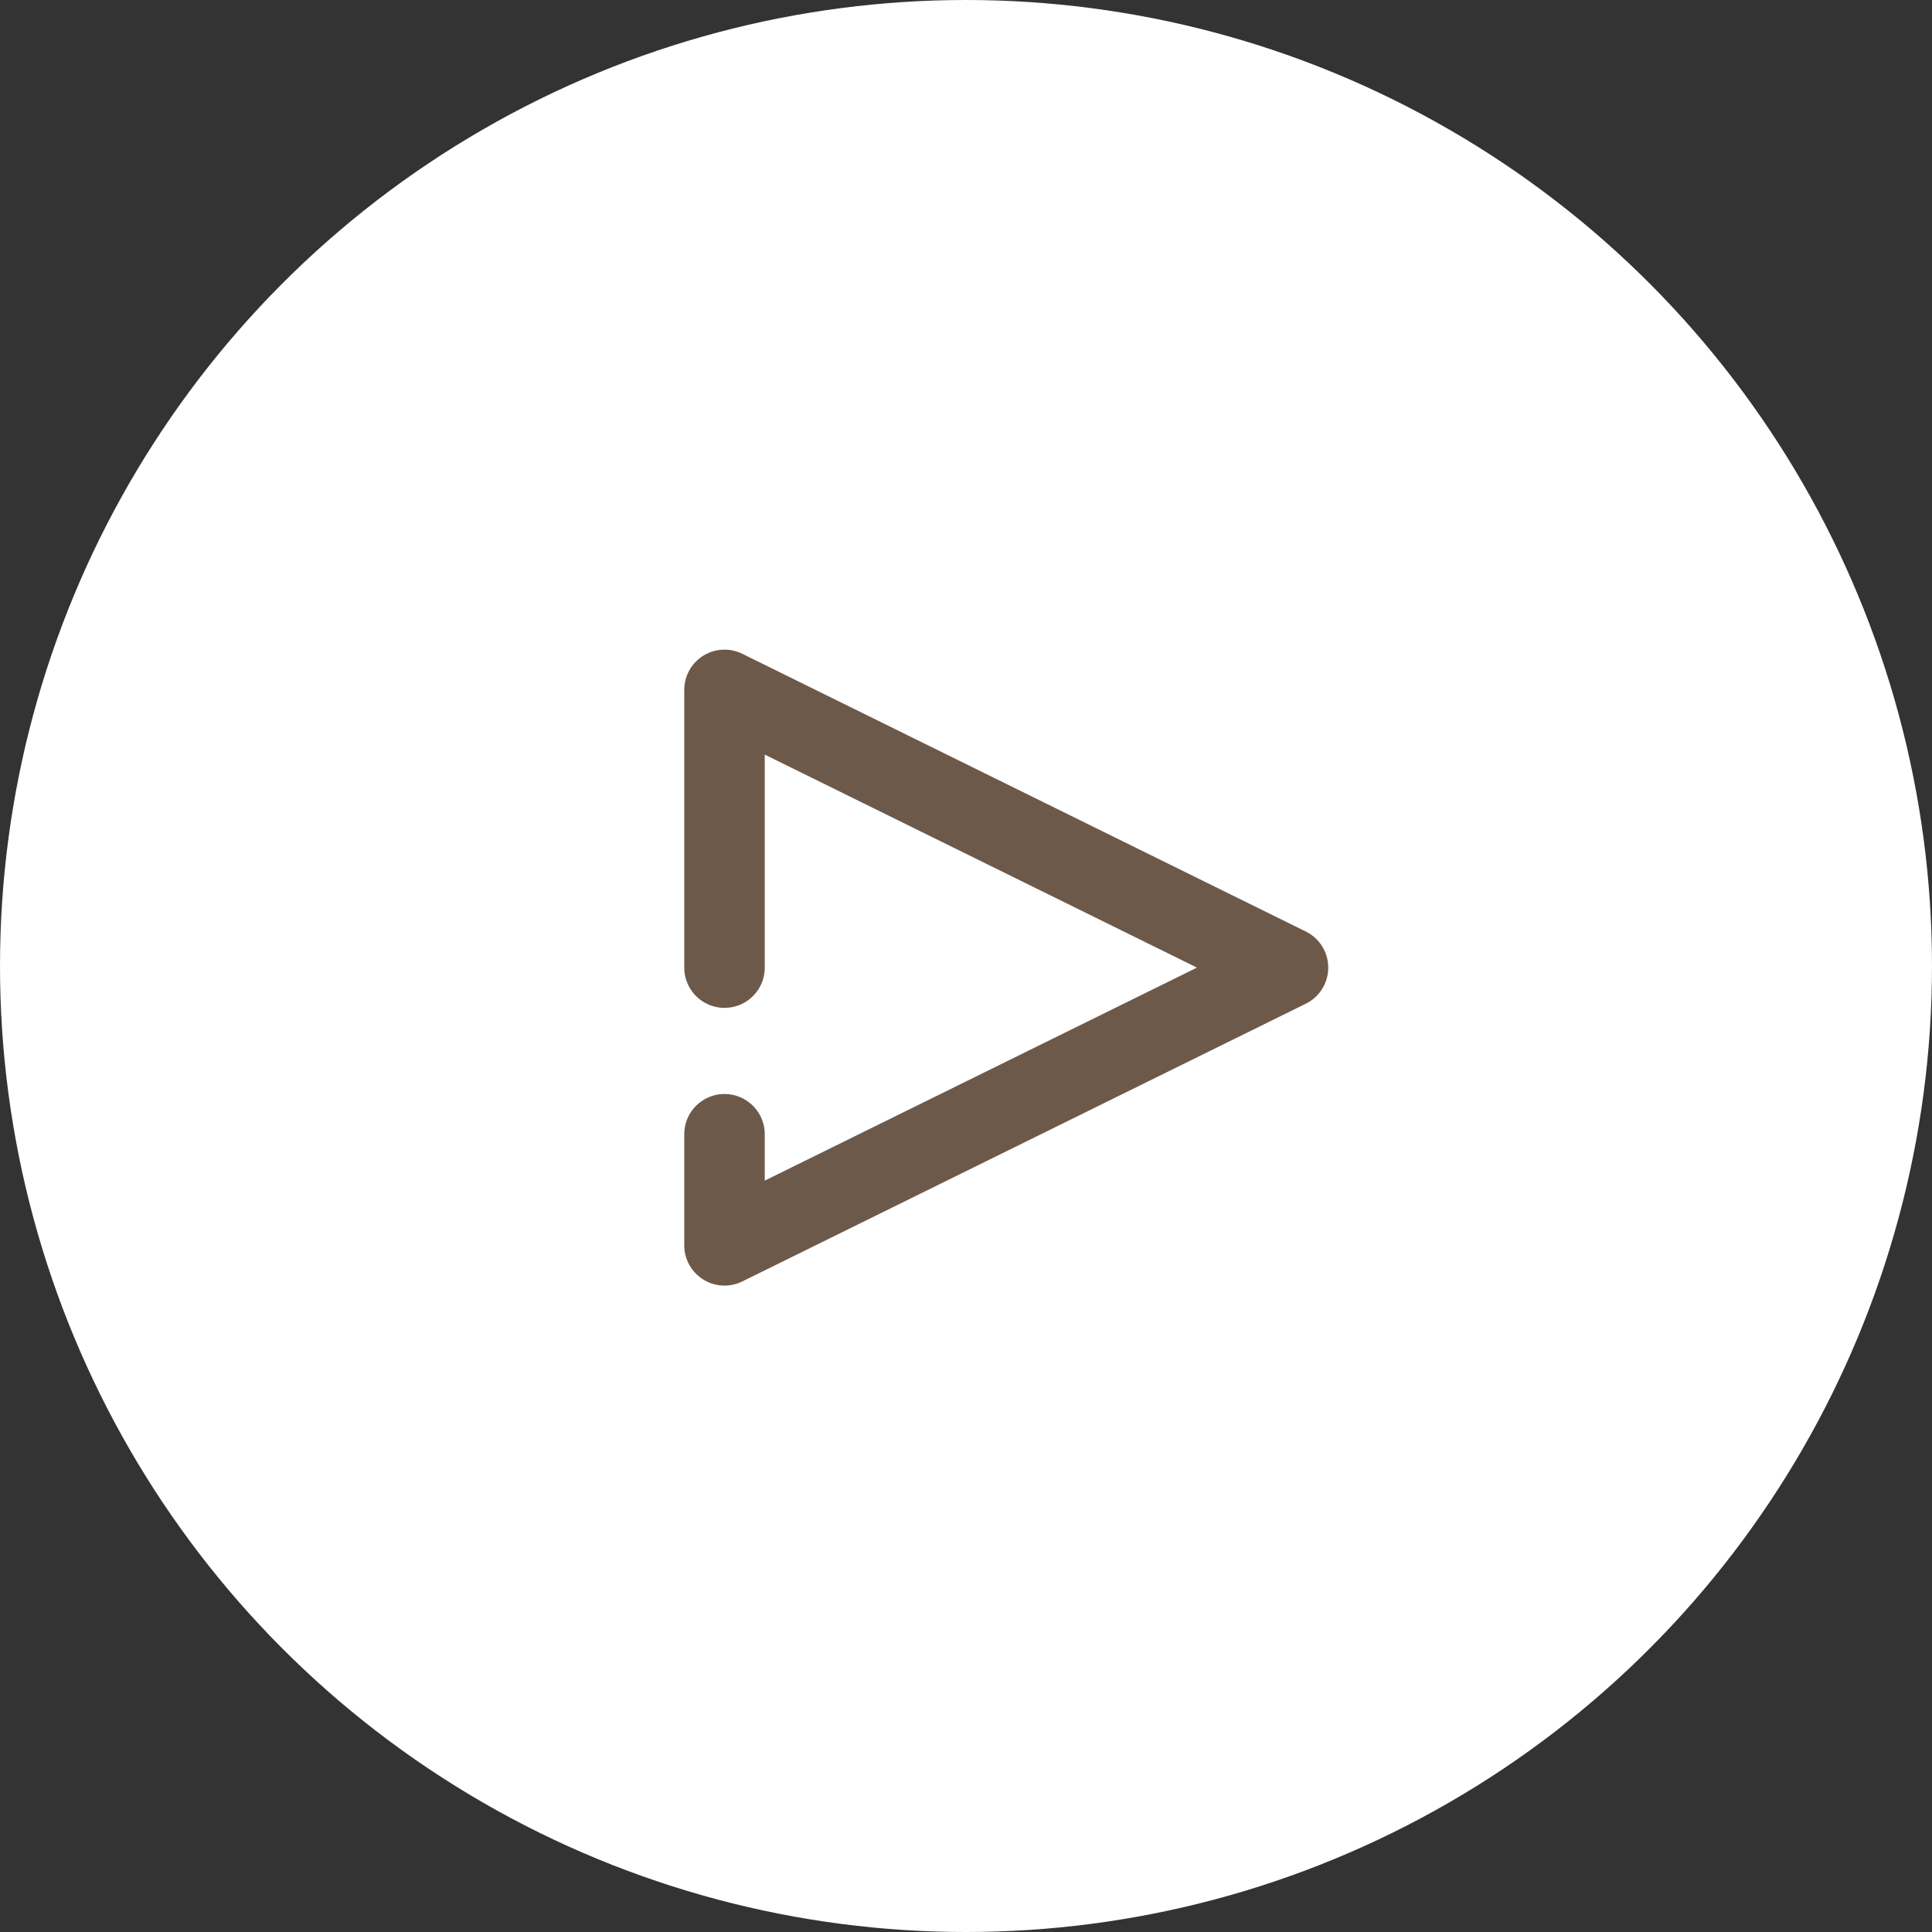
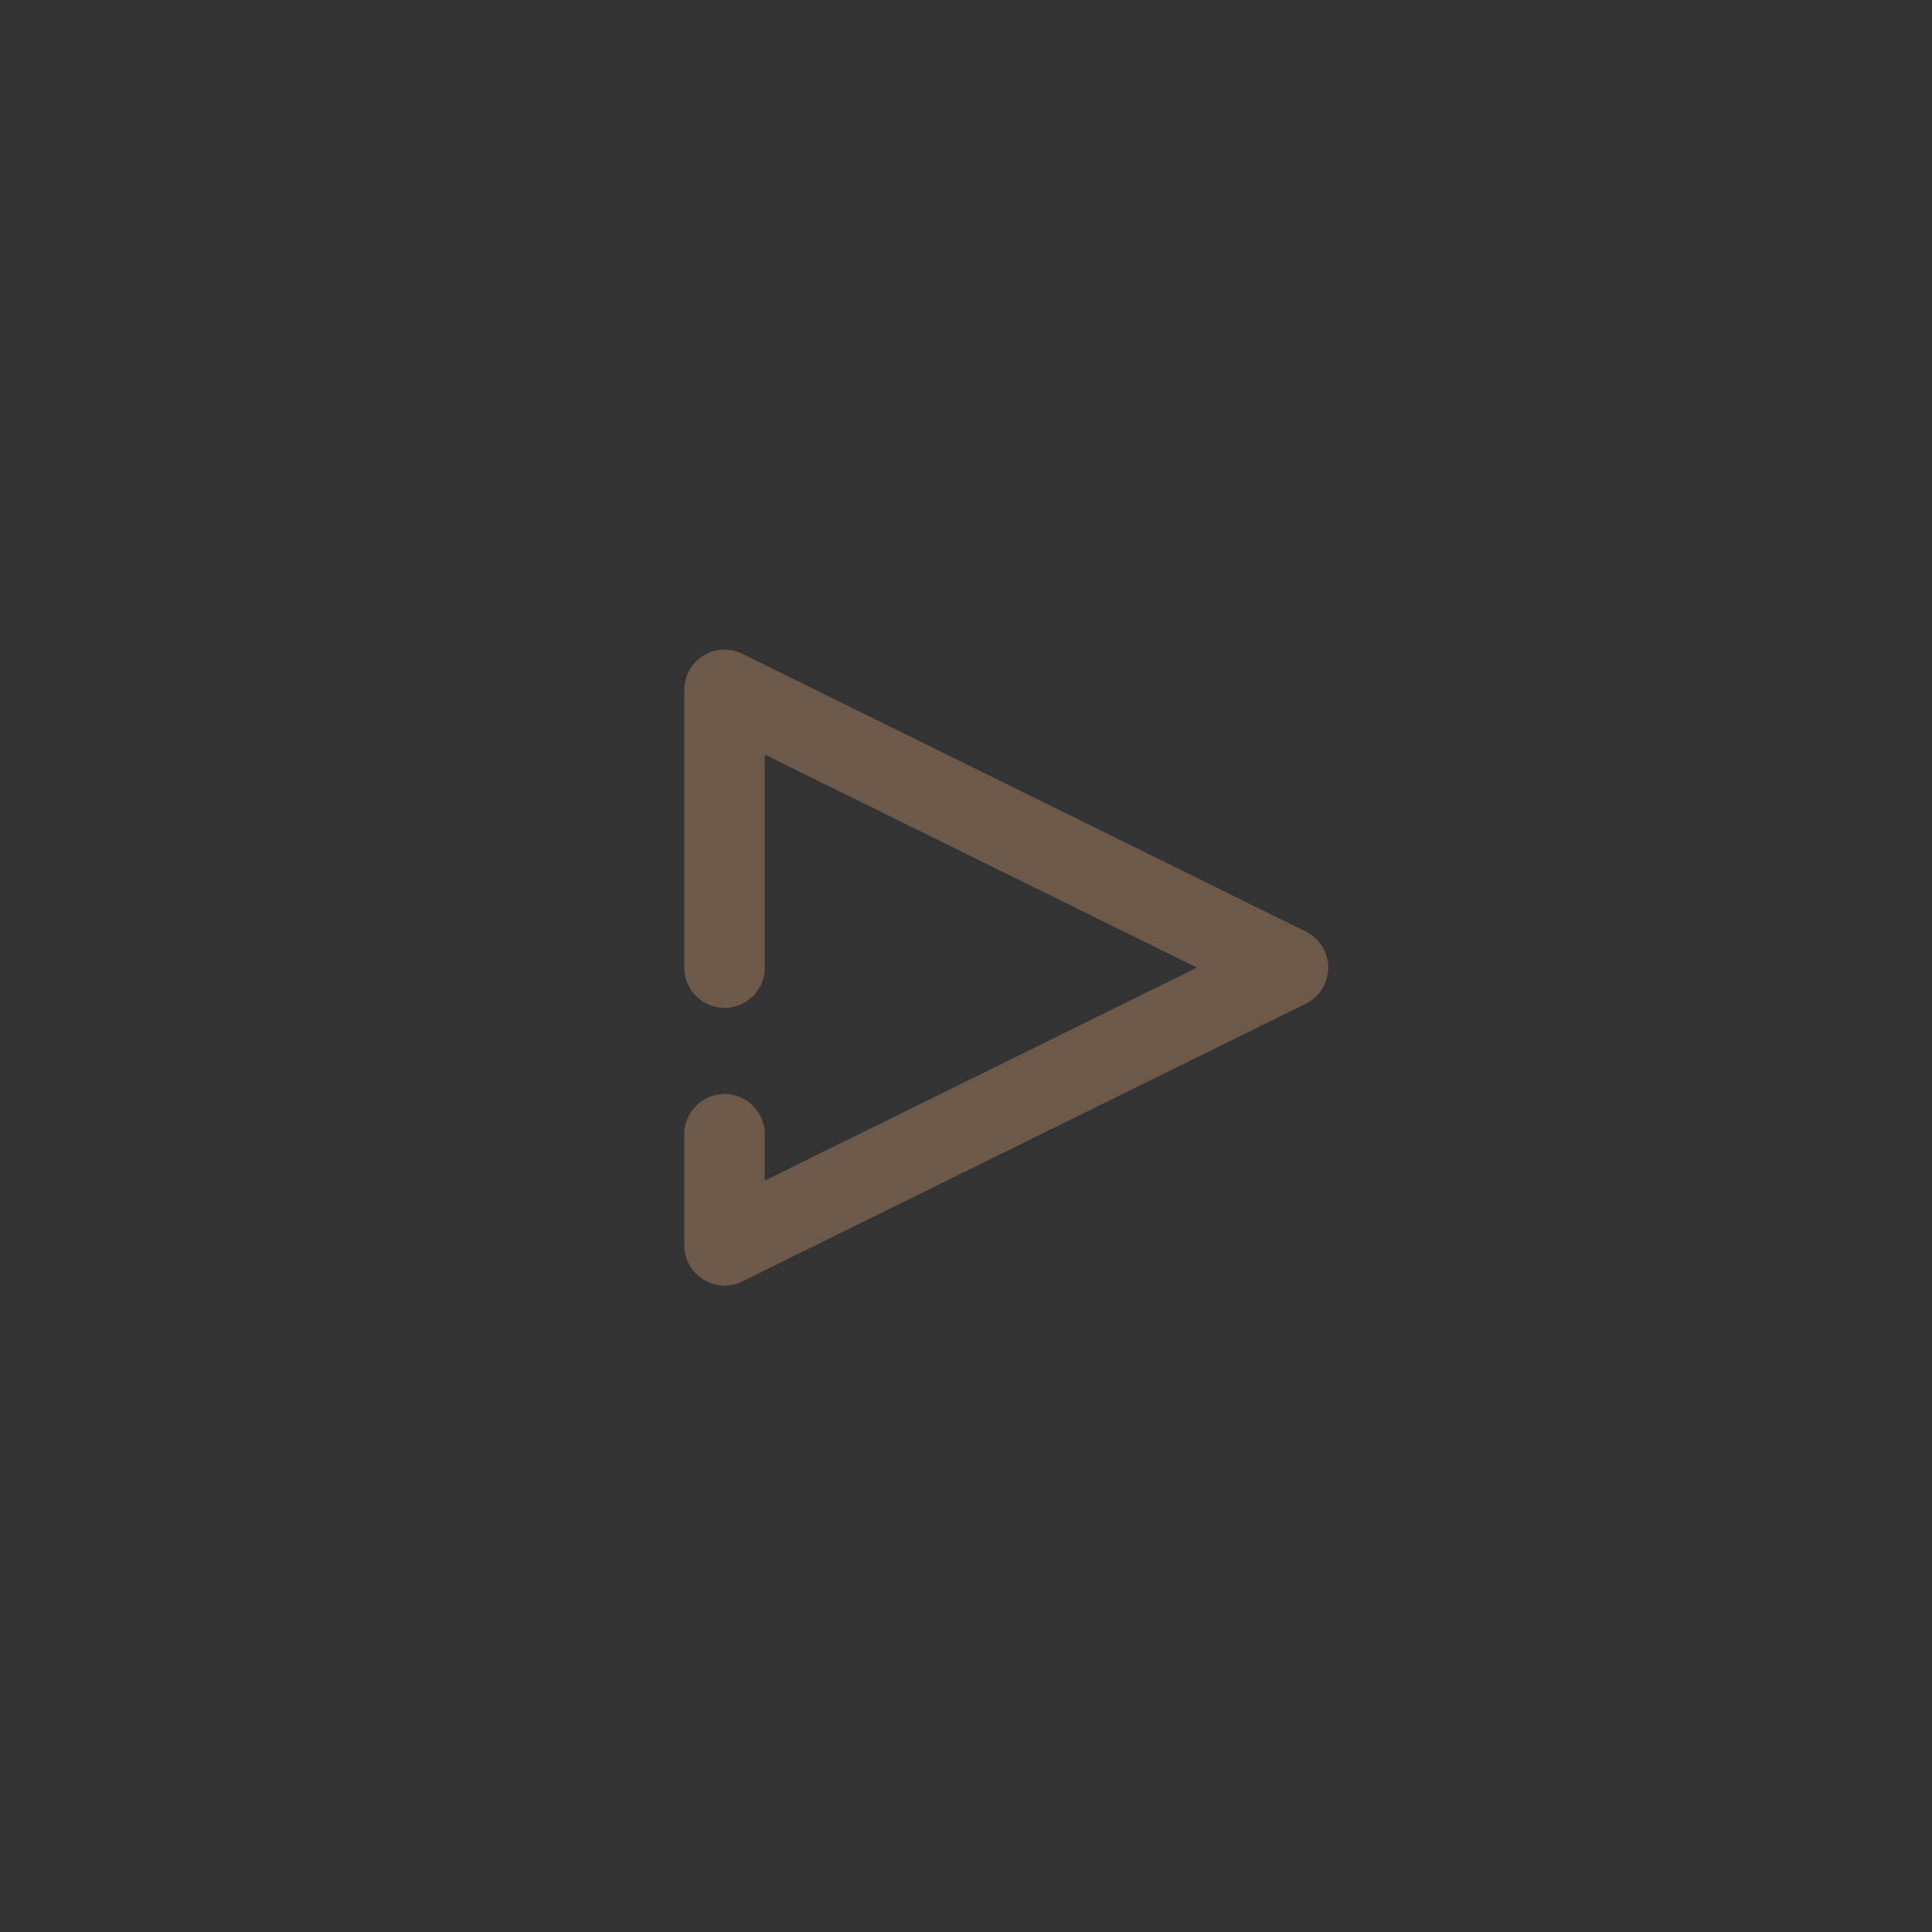
<svg xmlns="http://www.w3.org/2000/svg" id="_レイヤー_2" data-name="レイヤー 2" viewBox="0 0 24 24">
  <rect x="0" y="0" width="24" height="24" fill="#333333" stroke="none" />
  <defs>
    <style>
      .cls-1 {
        fill: none;
        stroke: #6d594a;
        stroke-linecap: round;
        stroke-linejoin: round;
      }

      .cls-2 {
        fill: #fff;
      }
    </style>
  </defs>
  <g id="header">
    <g>
-       <circle class="cls-2" cx="12" cy="12" r="12" />
      <g id="icon_data" data-name="icon data">
        <polyline class="cls-1" points="9 14.09 9 15.47 16 12.02 9 8.57 9 12.02" />
      </g>
    </g>
  </g>
</svg>